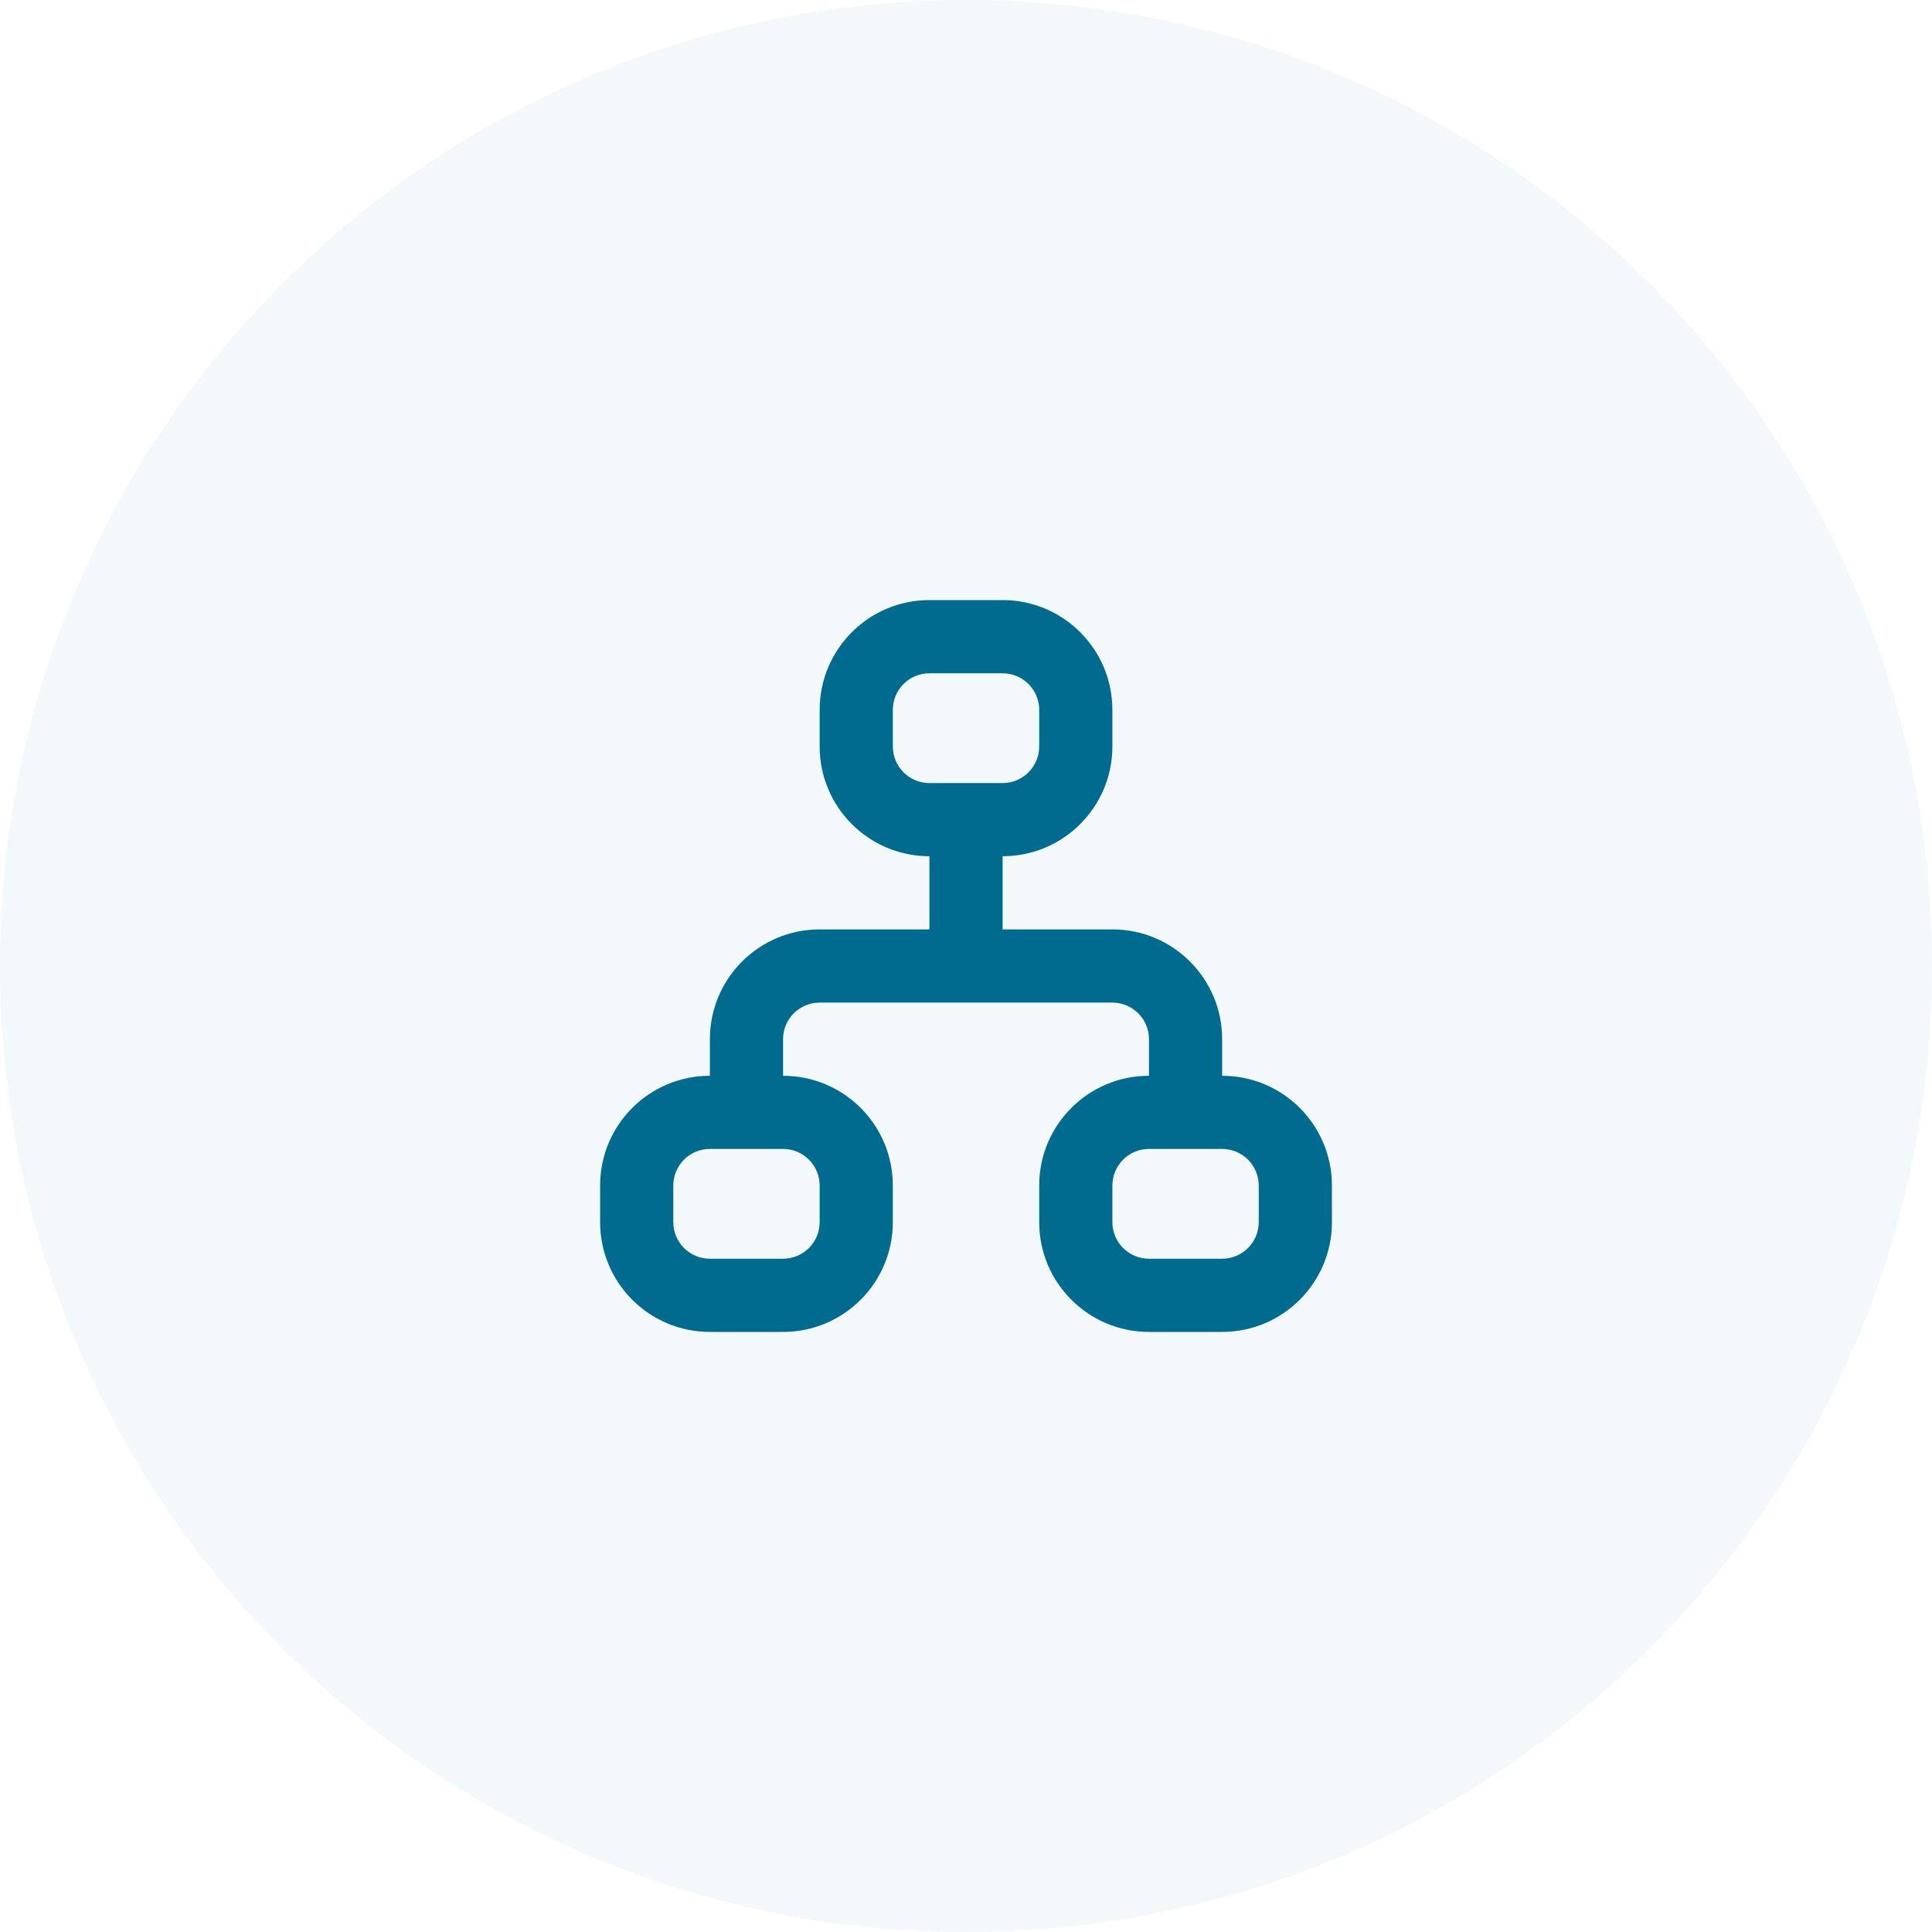
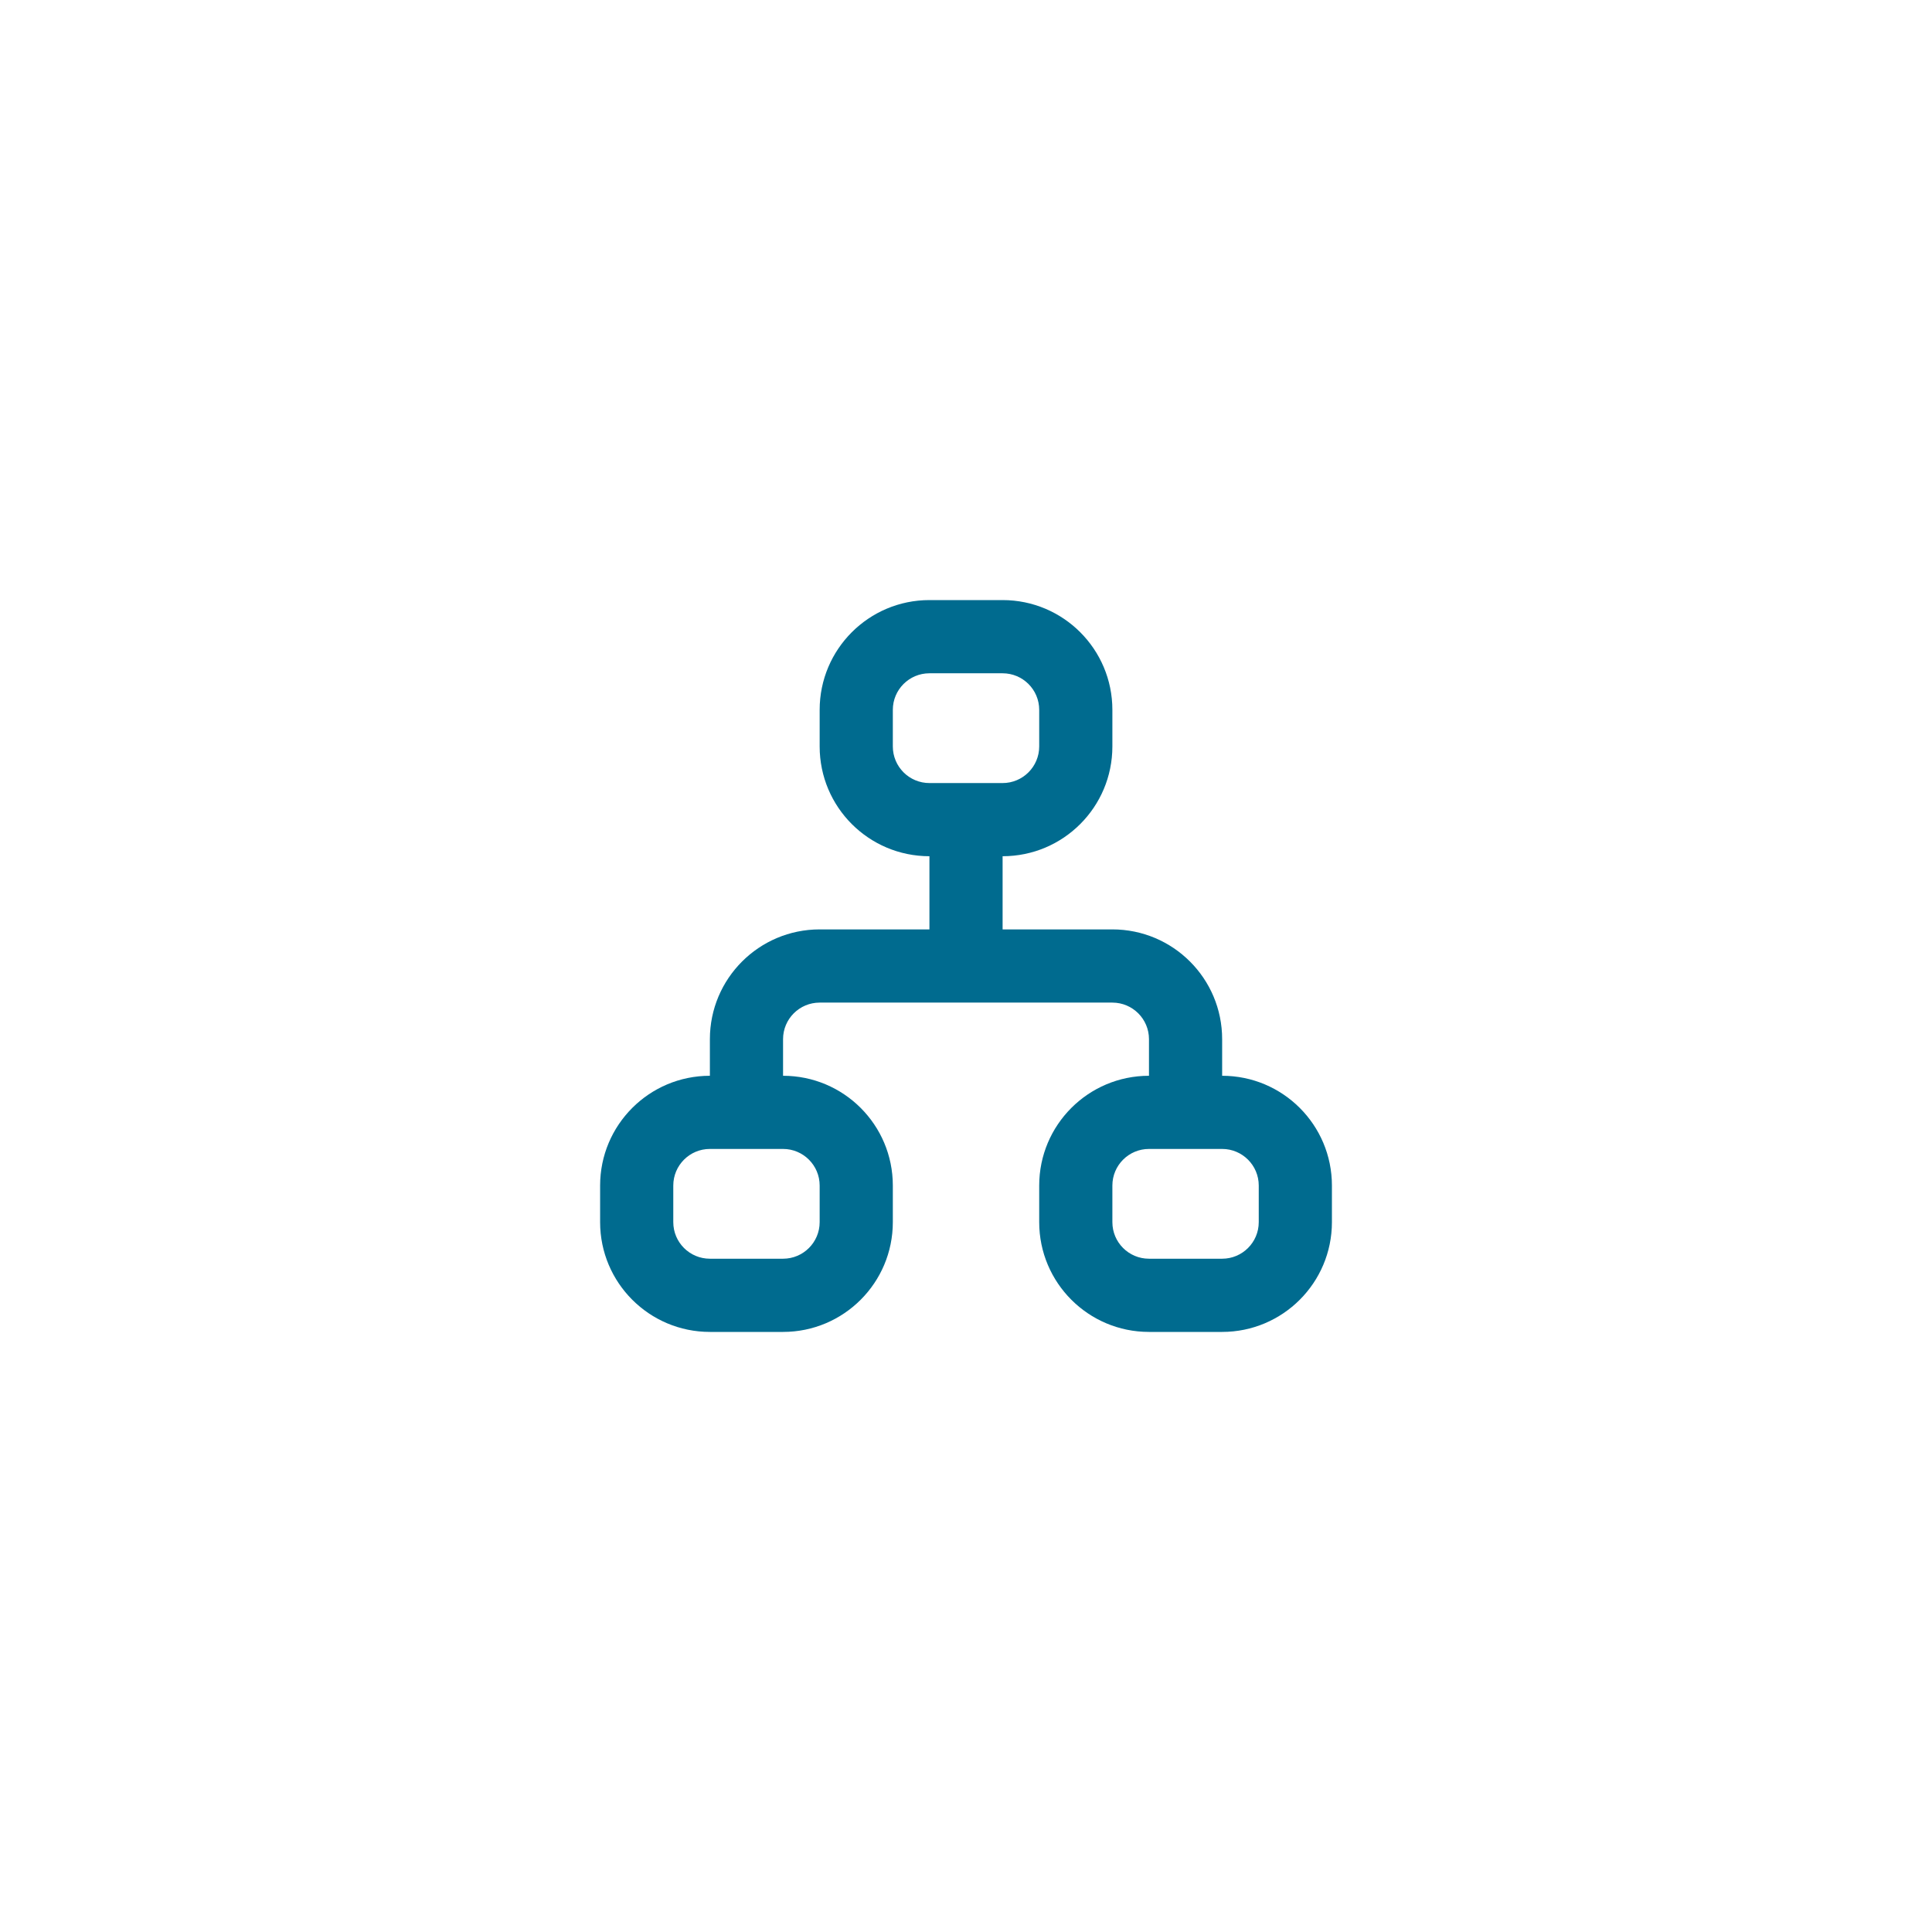
<svg xmlns="http://www.w3.org/2000/svg" width="55" height="55" viewBox="0 0 55 55" fill="none">
-   <path fill-rule="evenodd" clip-rule="evenodd" d="M27.5 55C42.688 55 55 42.688 55 27.5C55 12.312 42.688 0 27.5 0C12.312 0 0 12.312 0 27.5C0 42.688 12.312 55 27.5 55Z" fill="#006B8F" fill-opacity="0.05" />
  <path fill-rule="evenodd" clip-rule="evenodd" d="M28.542 17.083H26.459C24.733 17.083 23.334 18.482 23.334 20.208V21.25C23.334 22.976 24.733 24.375 26.459 24.375V26.458H23.334C21.608 26.458 20.209 27.857 20.209 29.583V30.625C18.483 30.625 17.084 32.024 17.084 33.75V34.792C17.084 36.517 18.483 37.917 20.209 37.917H22.292C24.018 37.917 25.417 36.517 25.417 34.792V33.75C25.417 32.024 24.018 30.625 22.292 30.625V29.583C22.292 29.008 22.758 28.542 23.334 28.542H27.5H31.667C32.242 28.542 32.709 29.008 32.709 29.583V30.625C30.983 30.625 29.584 32.024 29.584 33.75V34.792C29.584 36.517 30.983 37.917 32.709 37.917H34.792C36.518 37.917 37.917 36.517 37.917 34.792V33.75C37.917 32.024 36.518 30.625 34.792 30.625V29.583C34.792 27.857 33.393 26.458 31.667 26.458H28.542V24.375C30.268 24.375 31.667 22.976 31.667 21.25V20.208C31.667 18.482 30.268 17.083 28.542 17.083ZM25.417 20.208C25.417 19.633 25.883 19.167 26.459 19.167H28.542C29.117 19.167 29.584 19.633 29.584 20.208V21.25C29.584 21.825 29.117 22.292 28.542 22.292H26.459C25.883 22.292 25.417 21.825 25.417 21.25V20.208ZM20.209 32.708C19.633 32.708 19.167 33.175 19.167 33.75V34.792C19.167 35.367 19.633 35.833 20.209 35.833H22.292C22.867 35.833 23.334 35.367 23.334 34.792V33.75C23.334 33.175 22.867 32.708 22.292 32.708H20.209ZM31.667 33.75C31.667 33.175 32.133 32.708 32.709 32.708H34.792C35.367 32.708 35.834 33.175 35.834 33.75V34.792C35.834 35.367 35.367 35.833 34.792 35.833H32.709C32.133 35.833 31.667 35.367 31.667 34.792V33.75Z" fill="#006B8F" />
</svg>